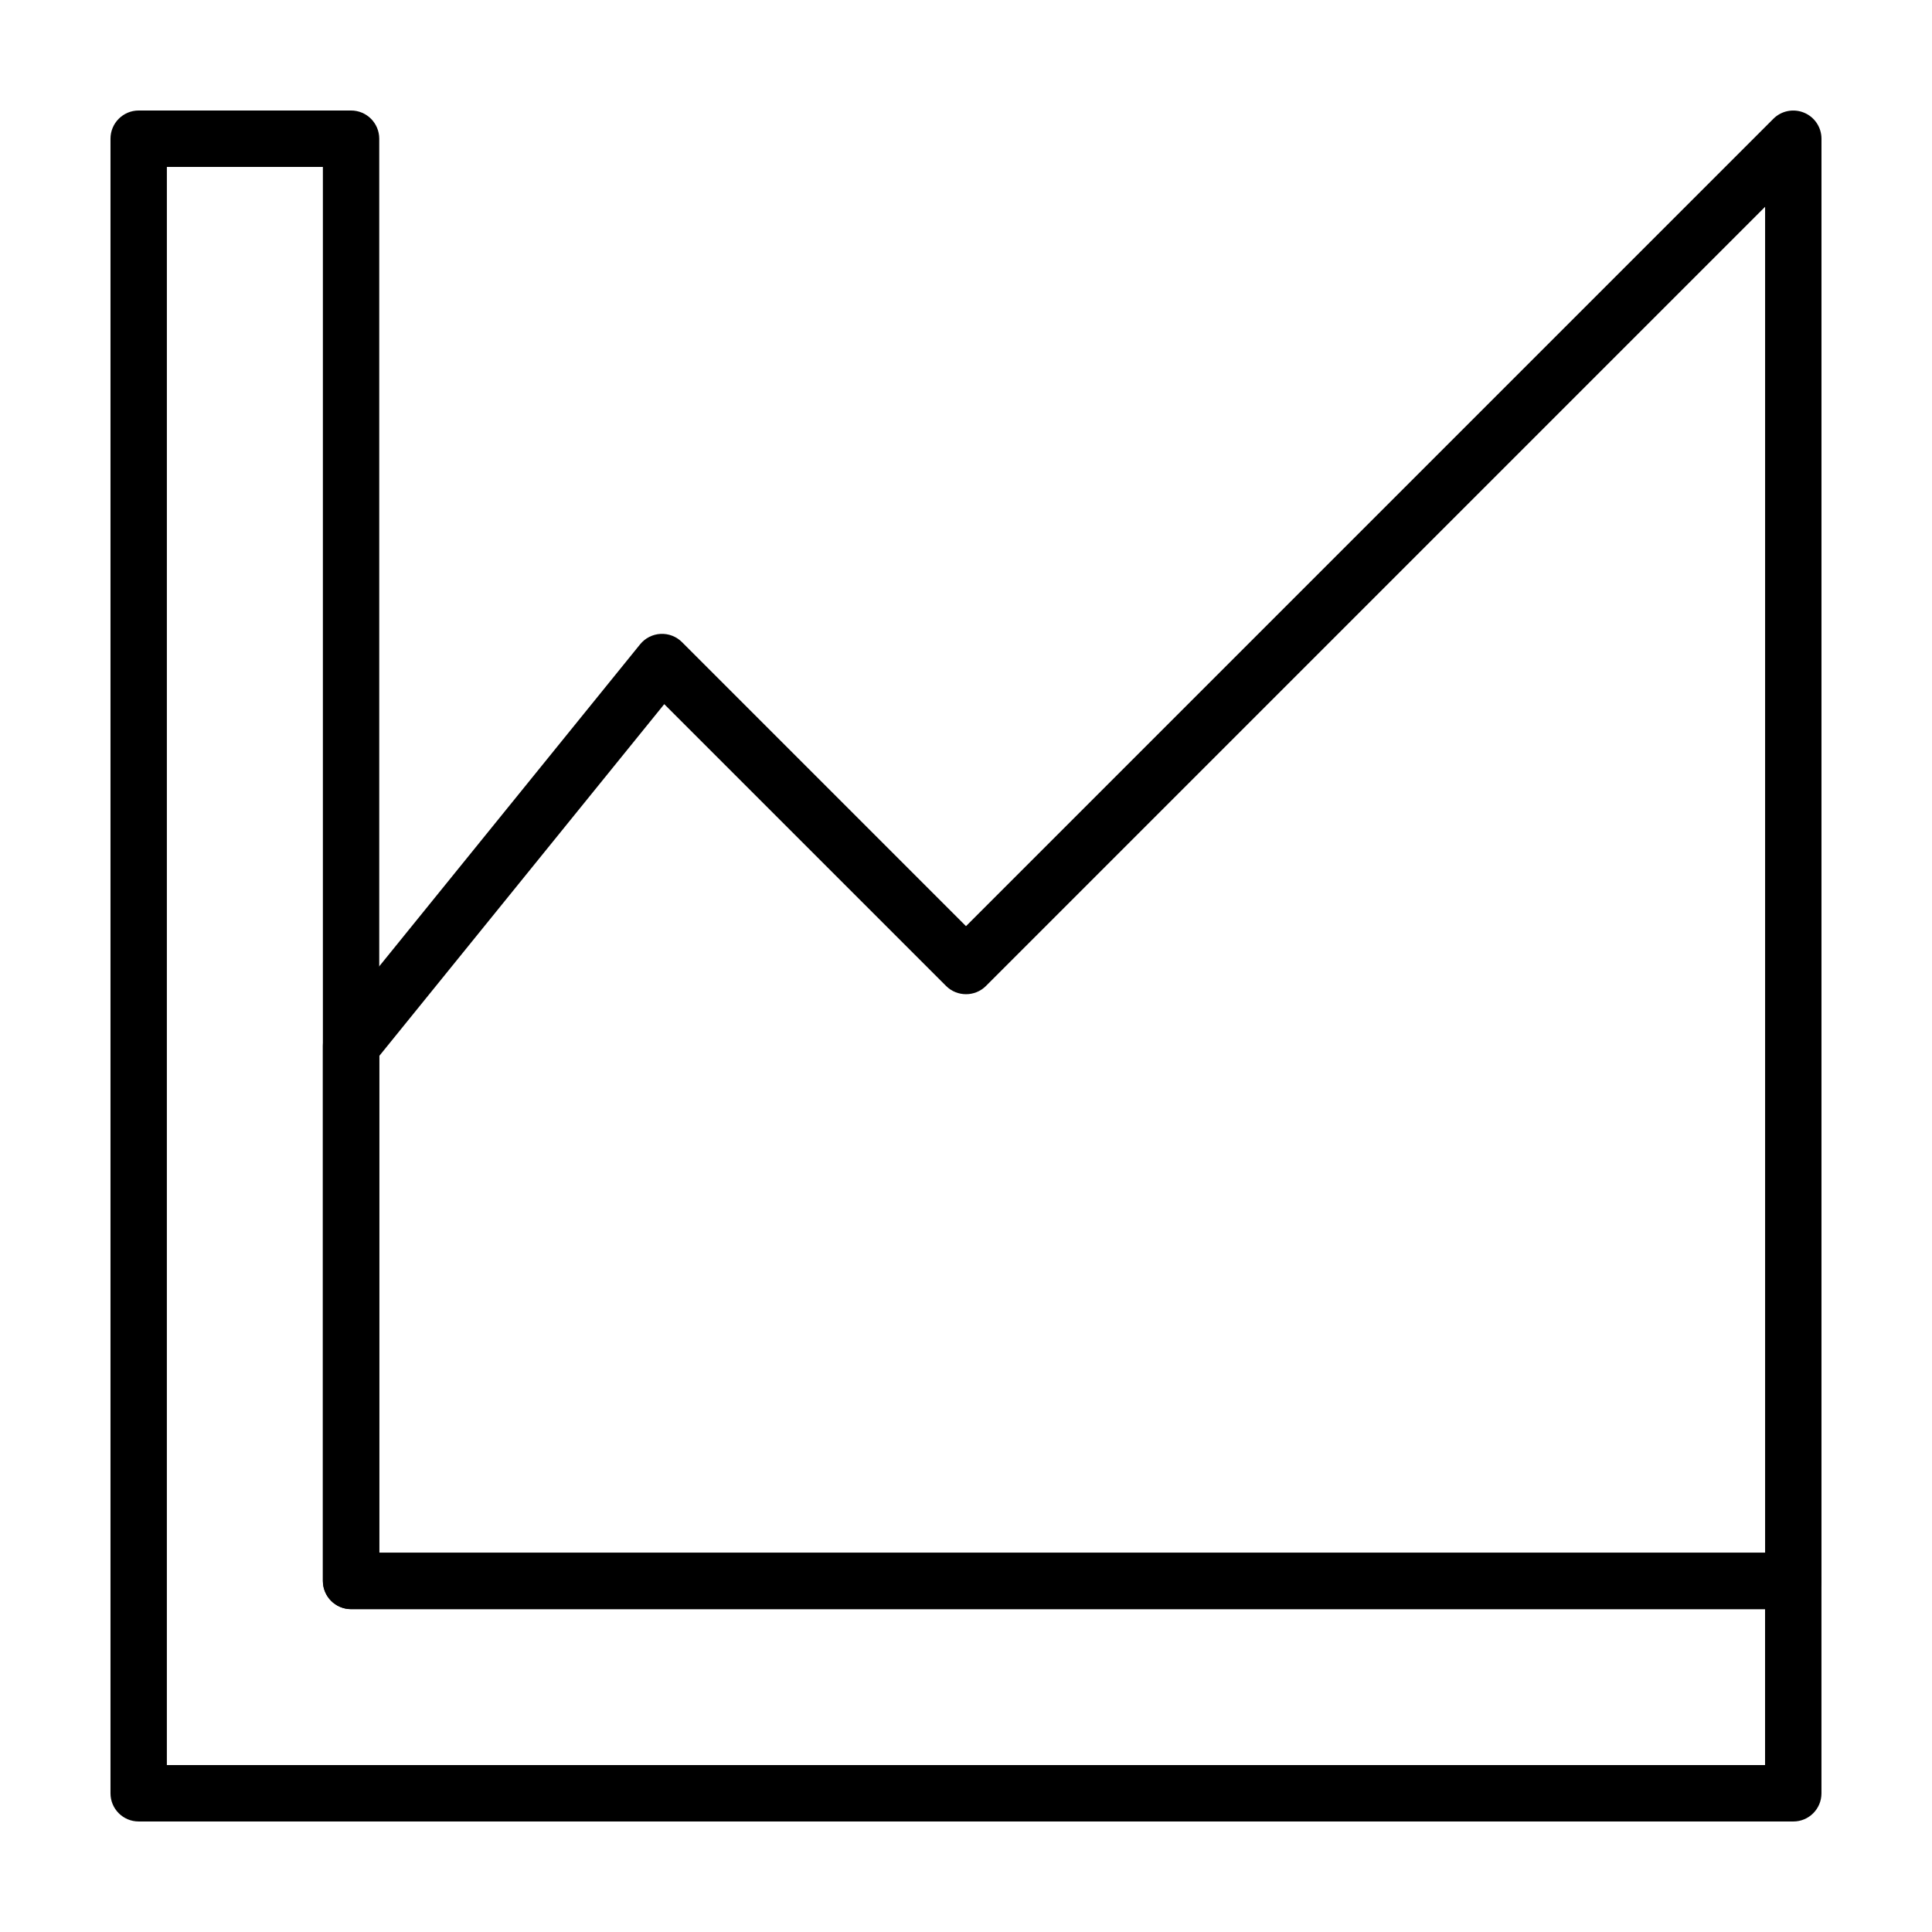
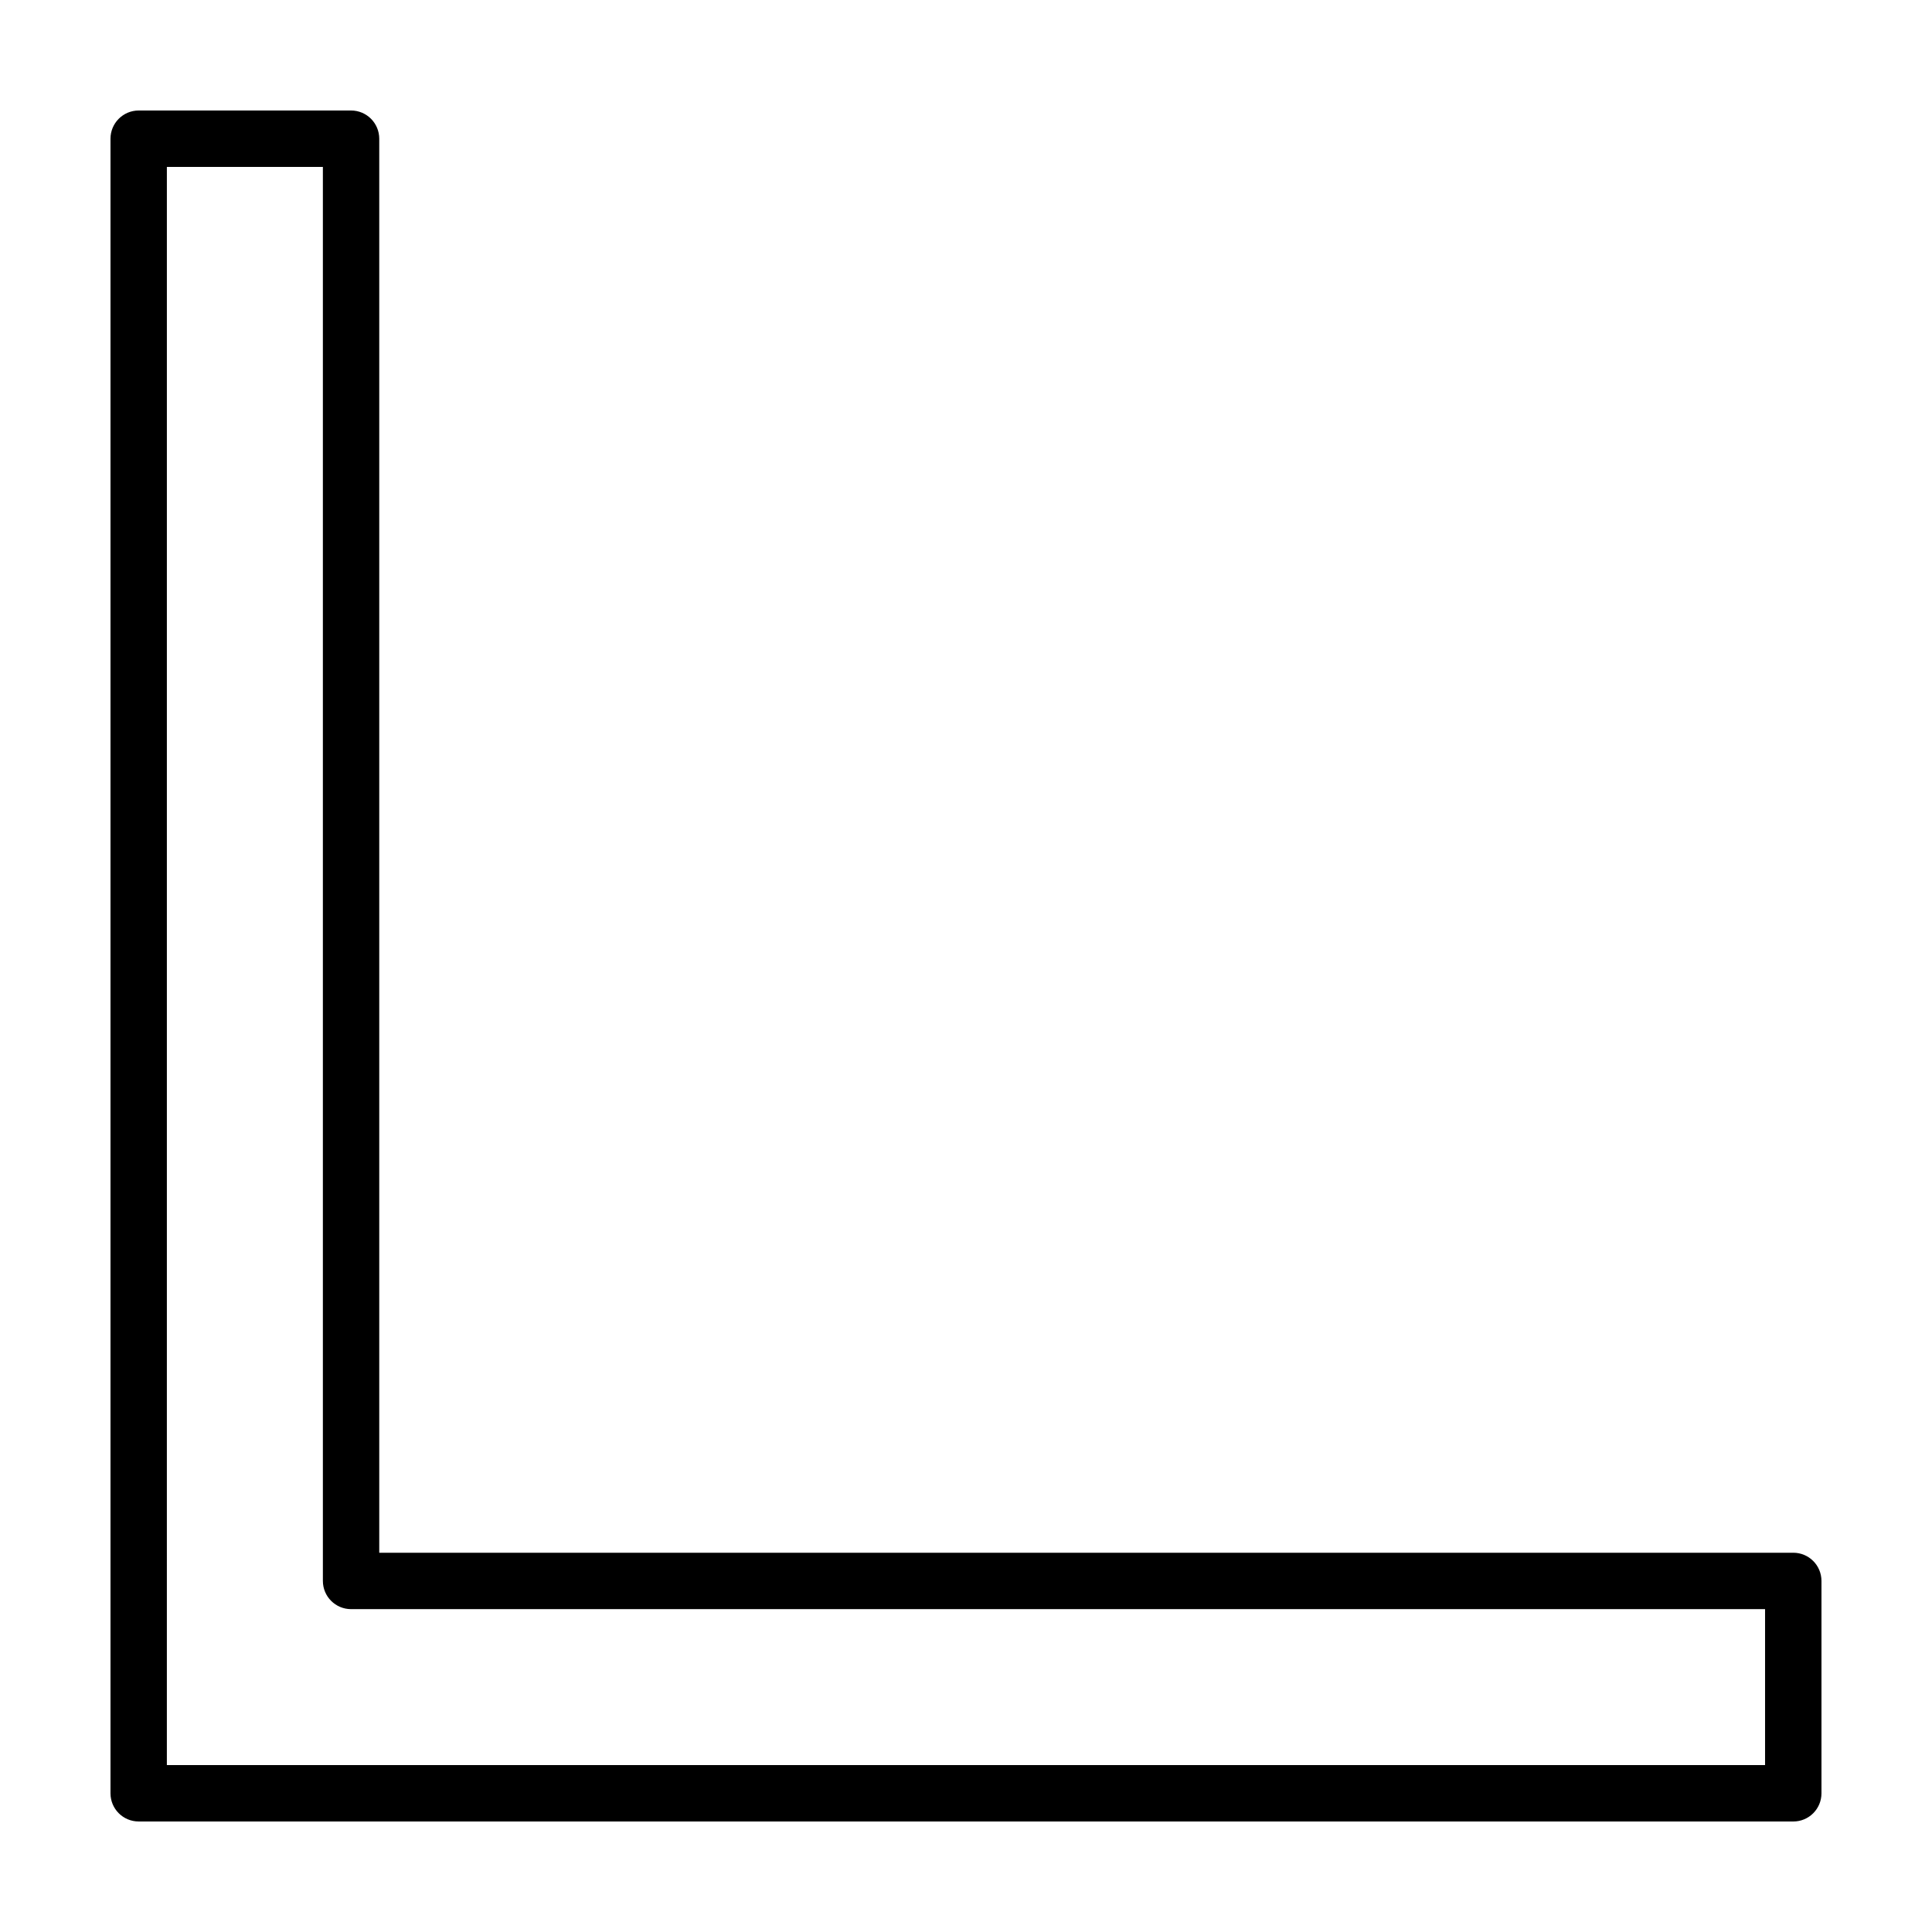
<svg xmlns="http://www.w3.org/2000/svg" fill="#000000" width="800px" height="800px" version="1.1" viewBox="144 144 512 512">
  <g>
    <path d="m619.24 626.71h-438.49c-4.125 0-7.469-3.332-7.469-7.469v-438.48c0-4.129 3.344-7.477 7.469-7.477h56.281c4.133 0 7.473 3.352 7.473 7.477v374.73h374.73c4.133 0 7.473 3.336 7.473 7.473v56.277c0.004 4.141-3.34 7.473-7.465 7.473zm-431.02-14.945h423.54v-41.328h-374.72c-4.133 0-7.473-3.352-7.473-7.473v-374.73h-41.344z" />
-     <path d="m619.24 570.44h-382.2c-4.133 0-7.473-3.352-7.473-7.473v-141.79c0-1.715 0.586-3.367 1.664-4.707l82.406-101.72c1.336-1.648 3.305-2.644 5.414-2.762 2.133-0.105 4.18 0.68 5.68 2.18l75.266 75.273 213.96-213.96c2.133-2.137 5.344-2.777 8.141-1.617 2.797 1.156 4.613 3.883 4.613 6.902v382.2c0 4.125-3.344 7.477-7.469 7.477zm-374.73-14.949h367.26v-356.69l-206.48 206.49c-2.918 2.91-7.652 2.91-10.57 0l-74.688-74.684-75.516 93.219z" />
  </g>
</svg>